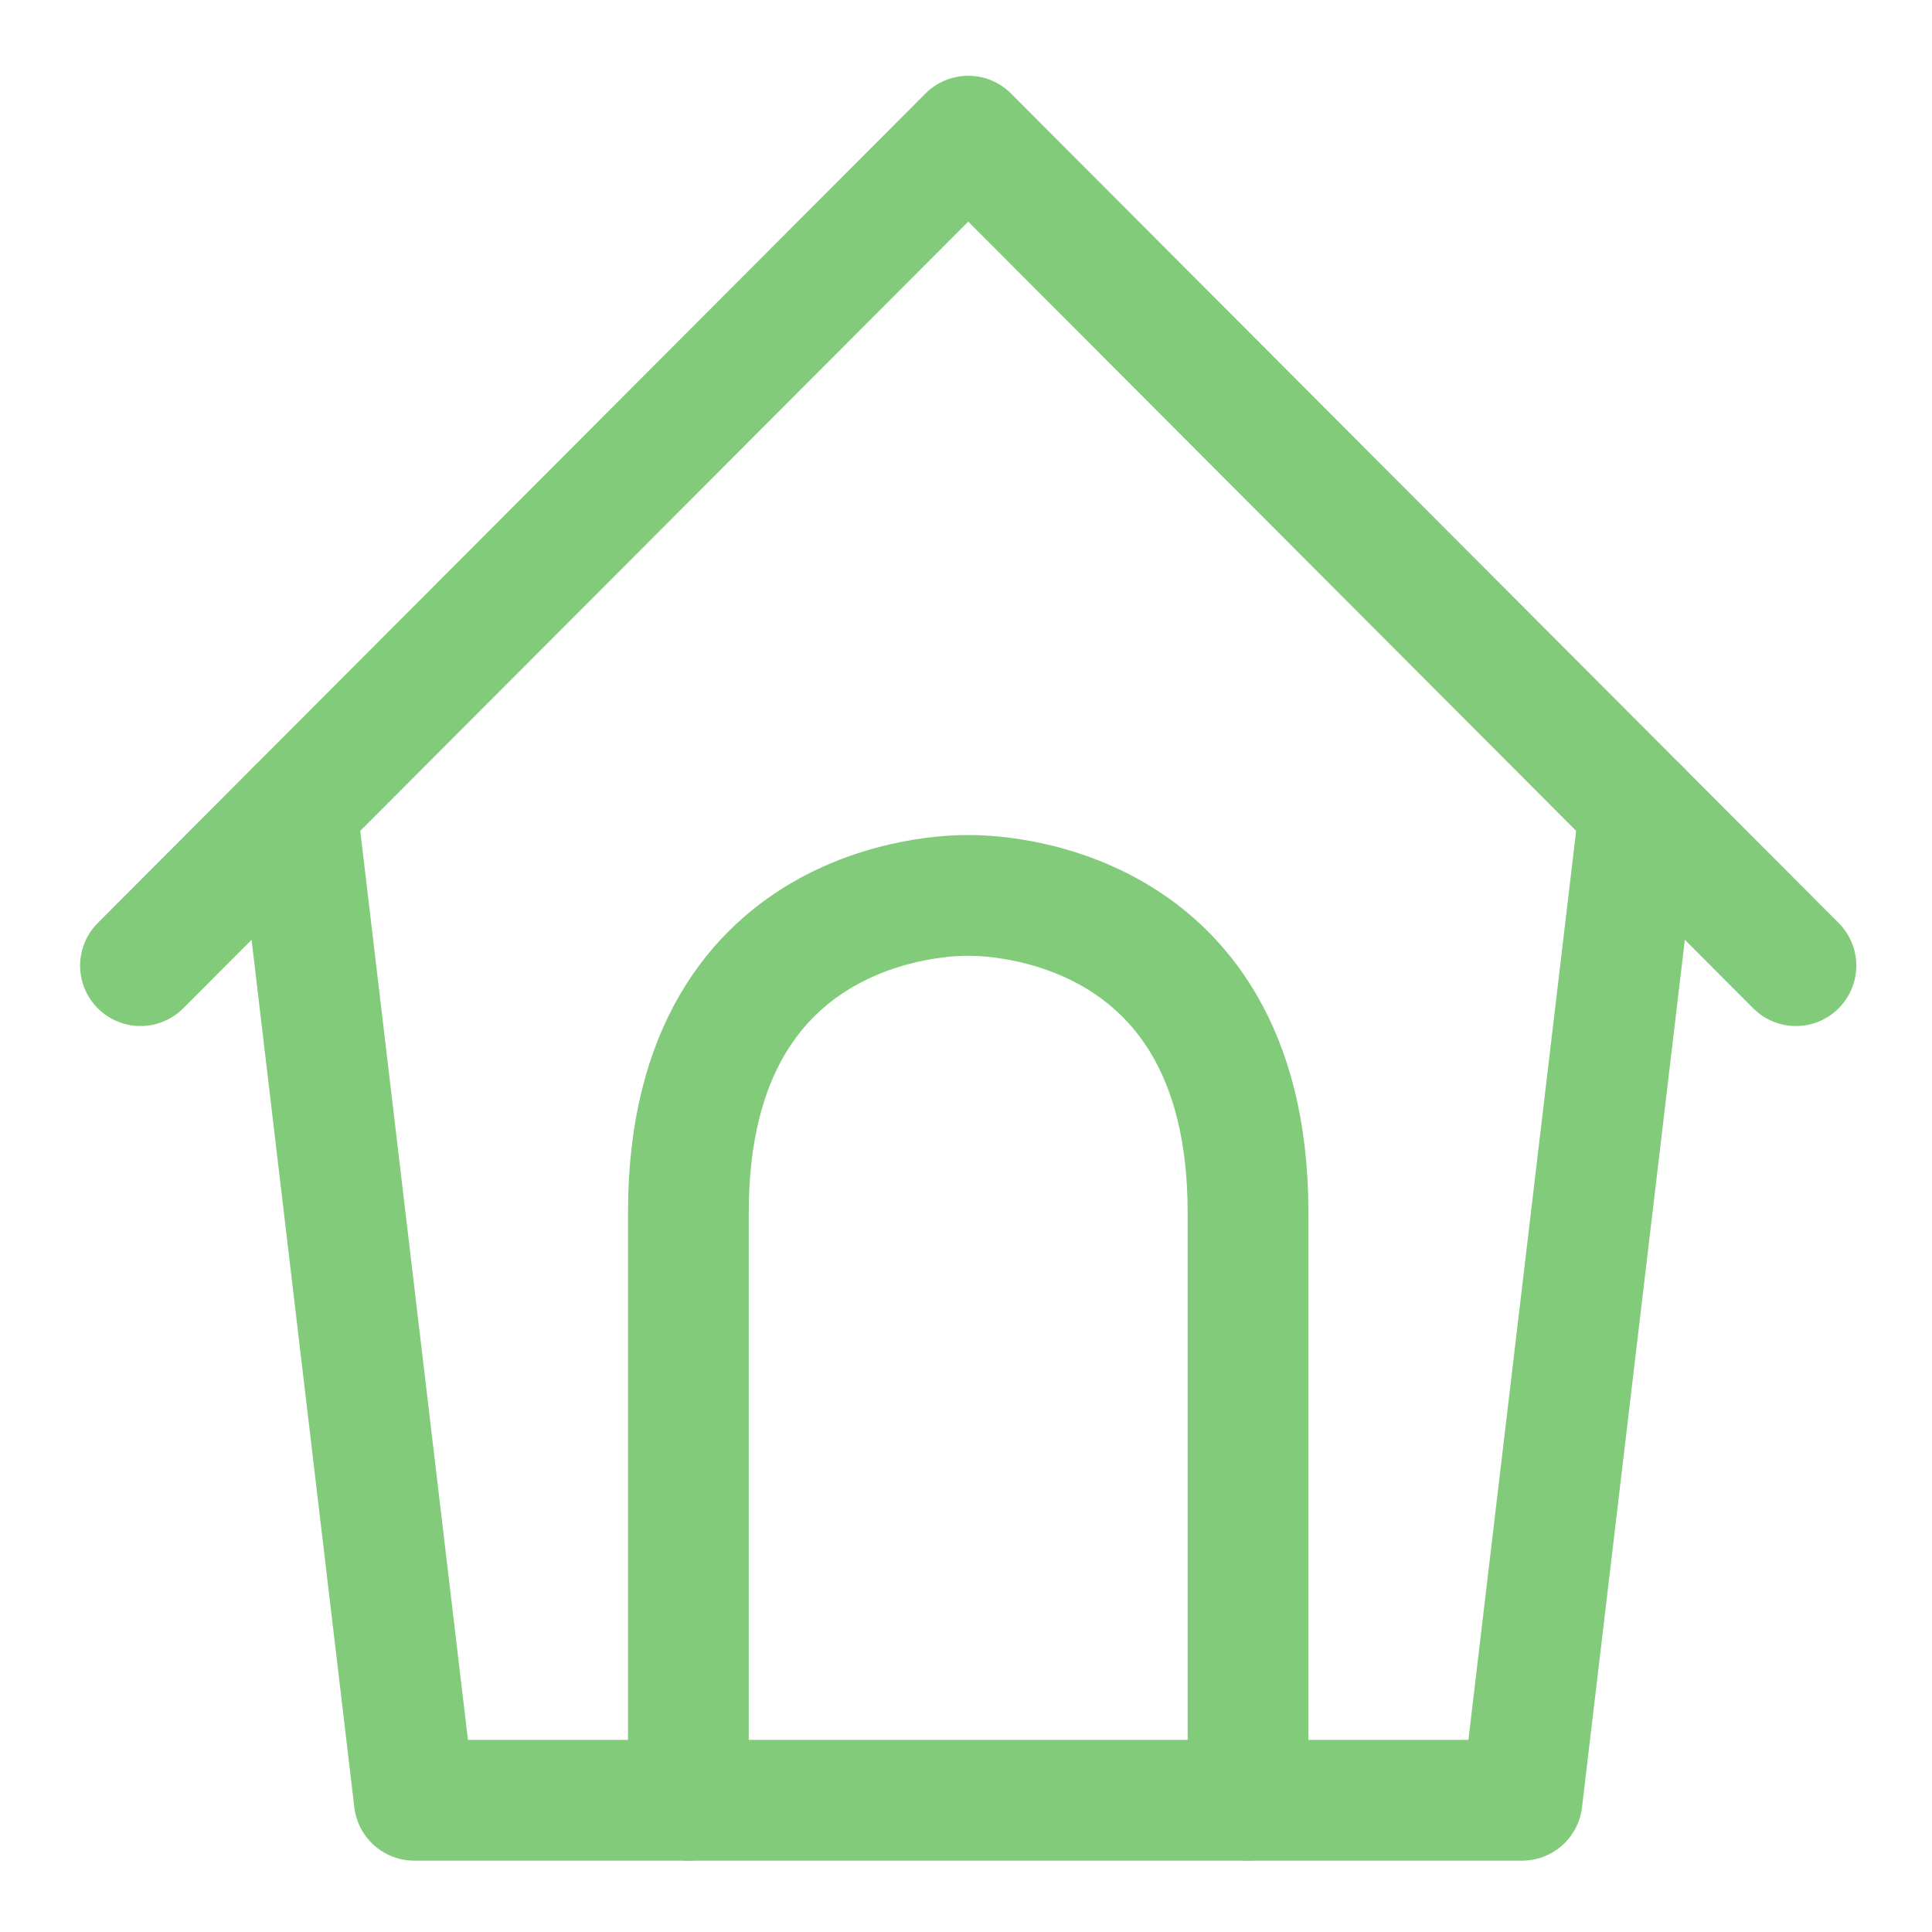
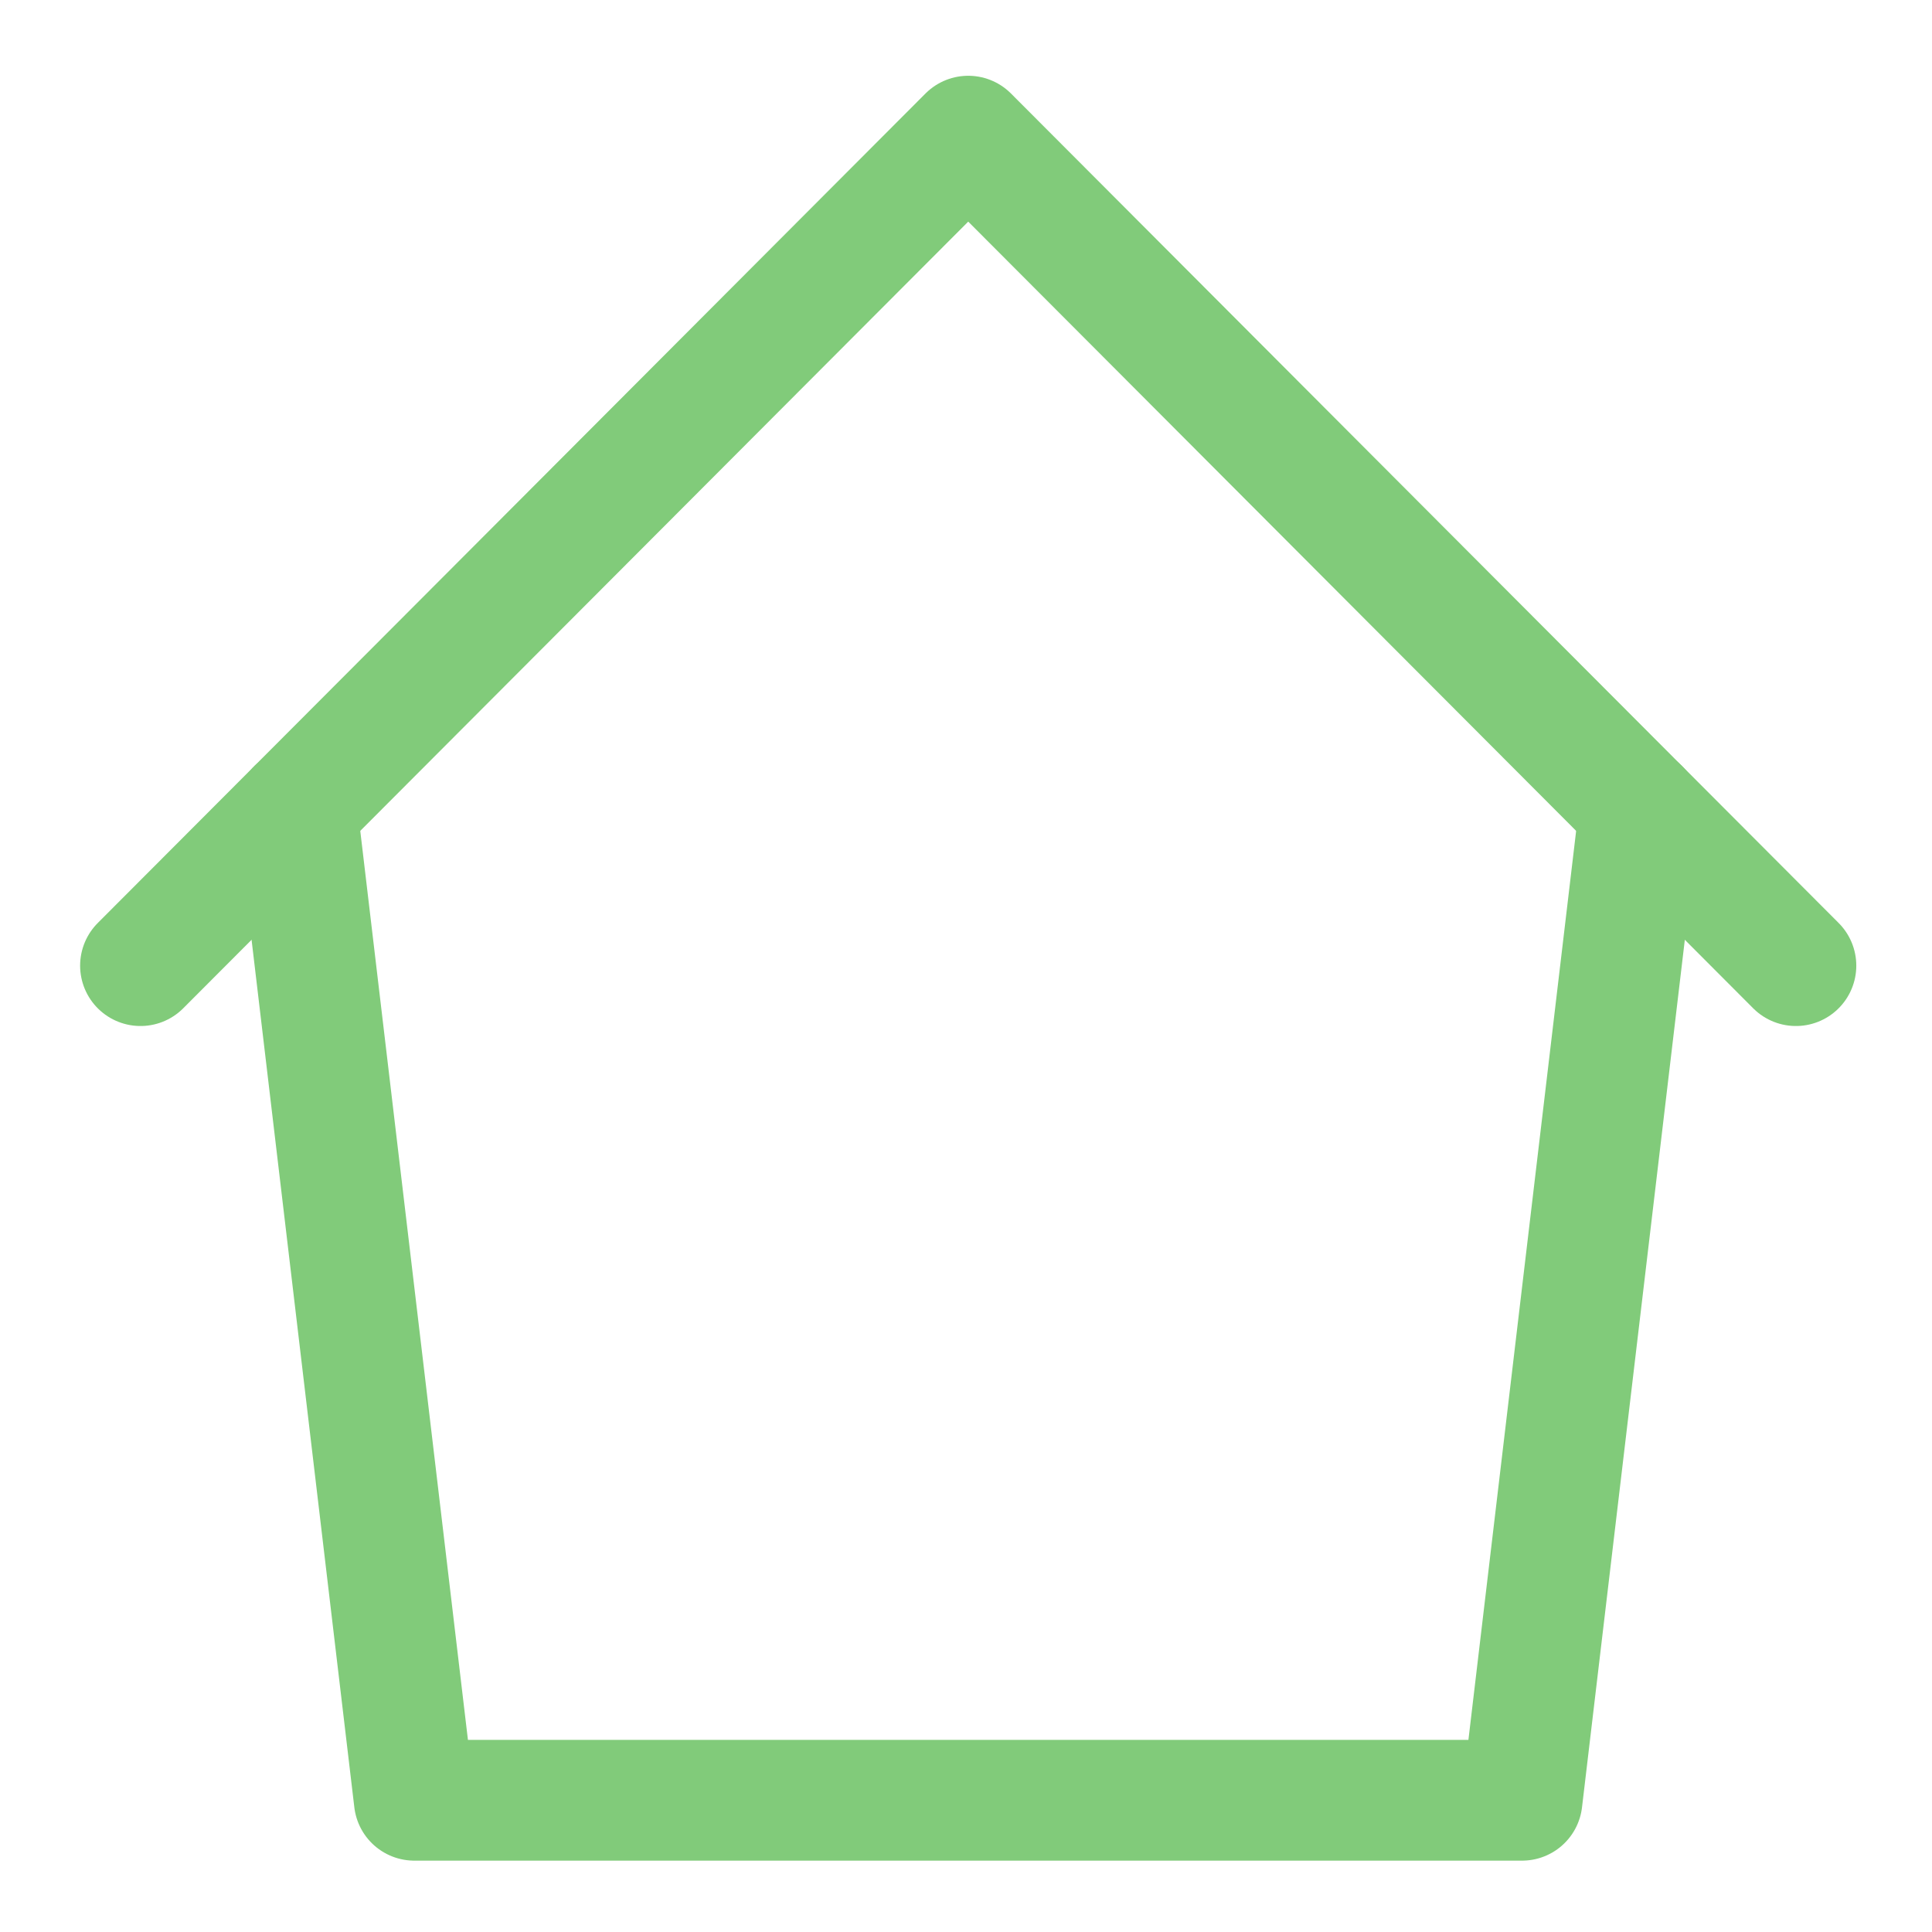
<svg xmlns="http://www.w3.org/2000/svg" width="32" height="32" viewBox="0 0 32 32" fill="none">
  <path d="M29.746 15.994L16.037 2.255L2.327 15.994" stroke="#81CB7A" stroke-width="2" stroke-linecap="round" stroke-linejoin="round" />
  <path d="M27.156 13.398L25.21 29.818H6.862L4.917 13.398" stroke="#81CB7A" stroke-width="2" stroke-linecap="round" stroke-linejoin="round" />
-   <path d="M20.671 29.818V20.077C20.671 14.672 16.036 14.832 16.036 14.832C16.036 14.832 11.402 14.672 11.402 20.077V29.818" stroke="#81CB7A" stroke-width="2" stroke-linecap="round" stroke-linejoin="round" />
</svg>